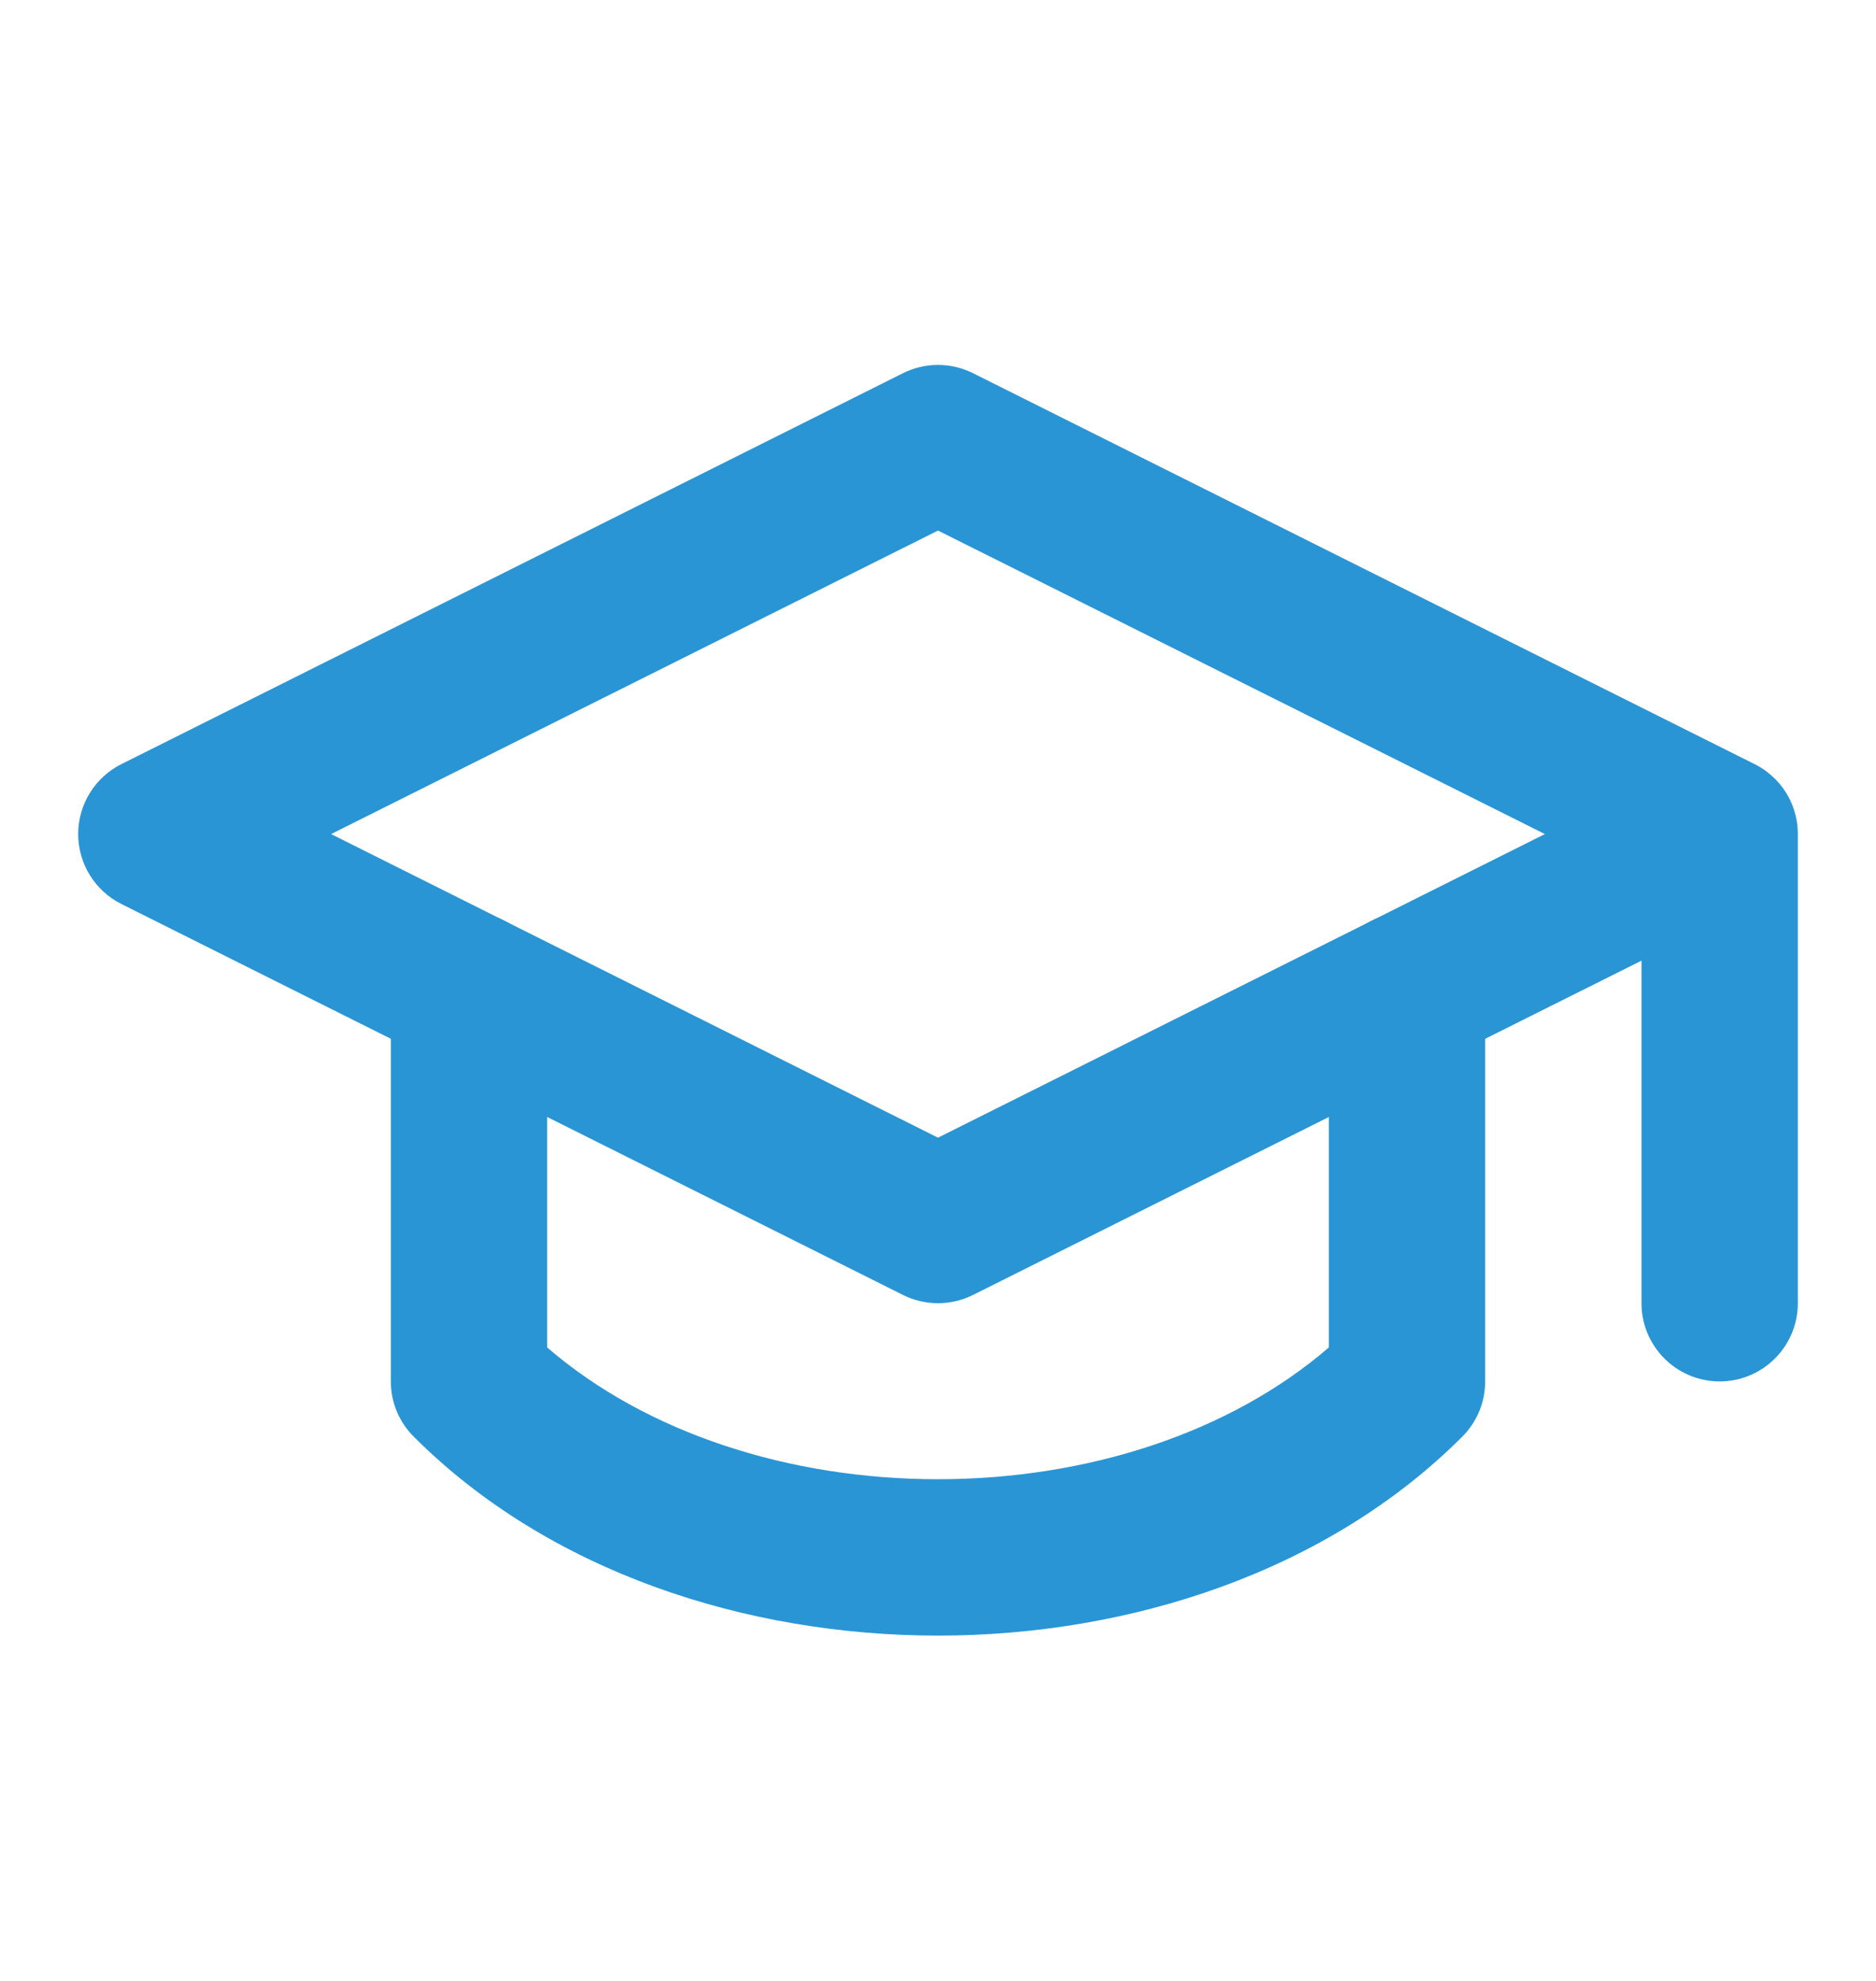
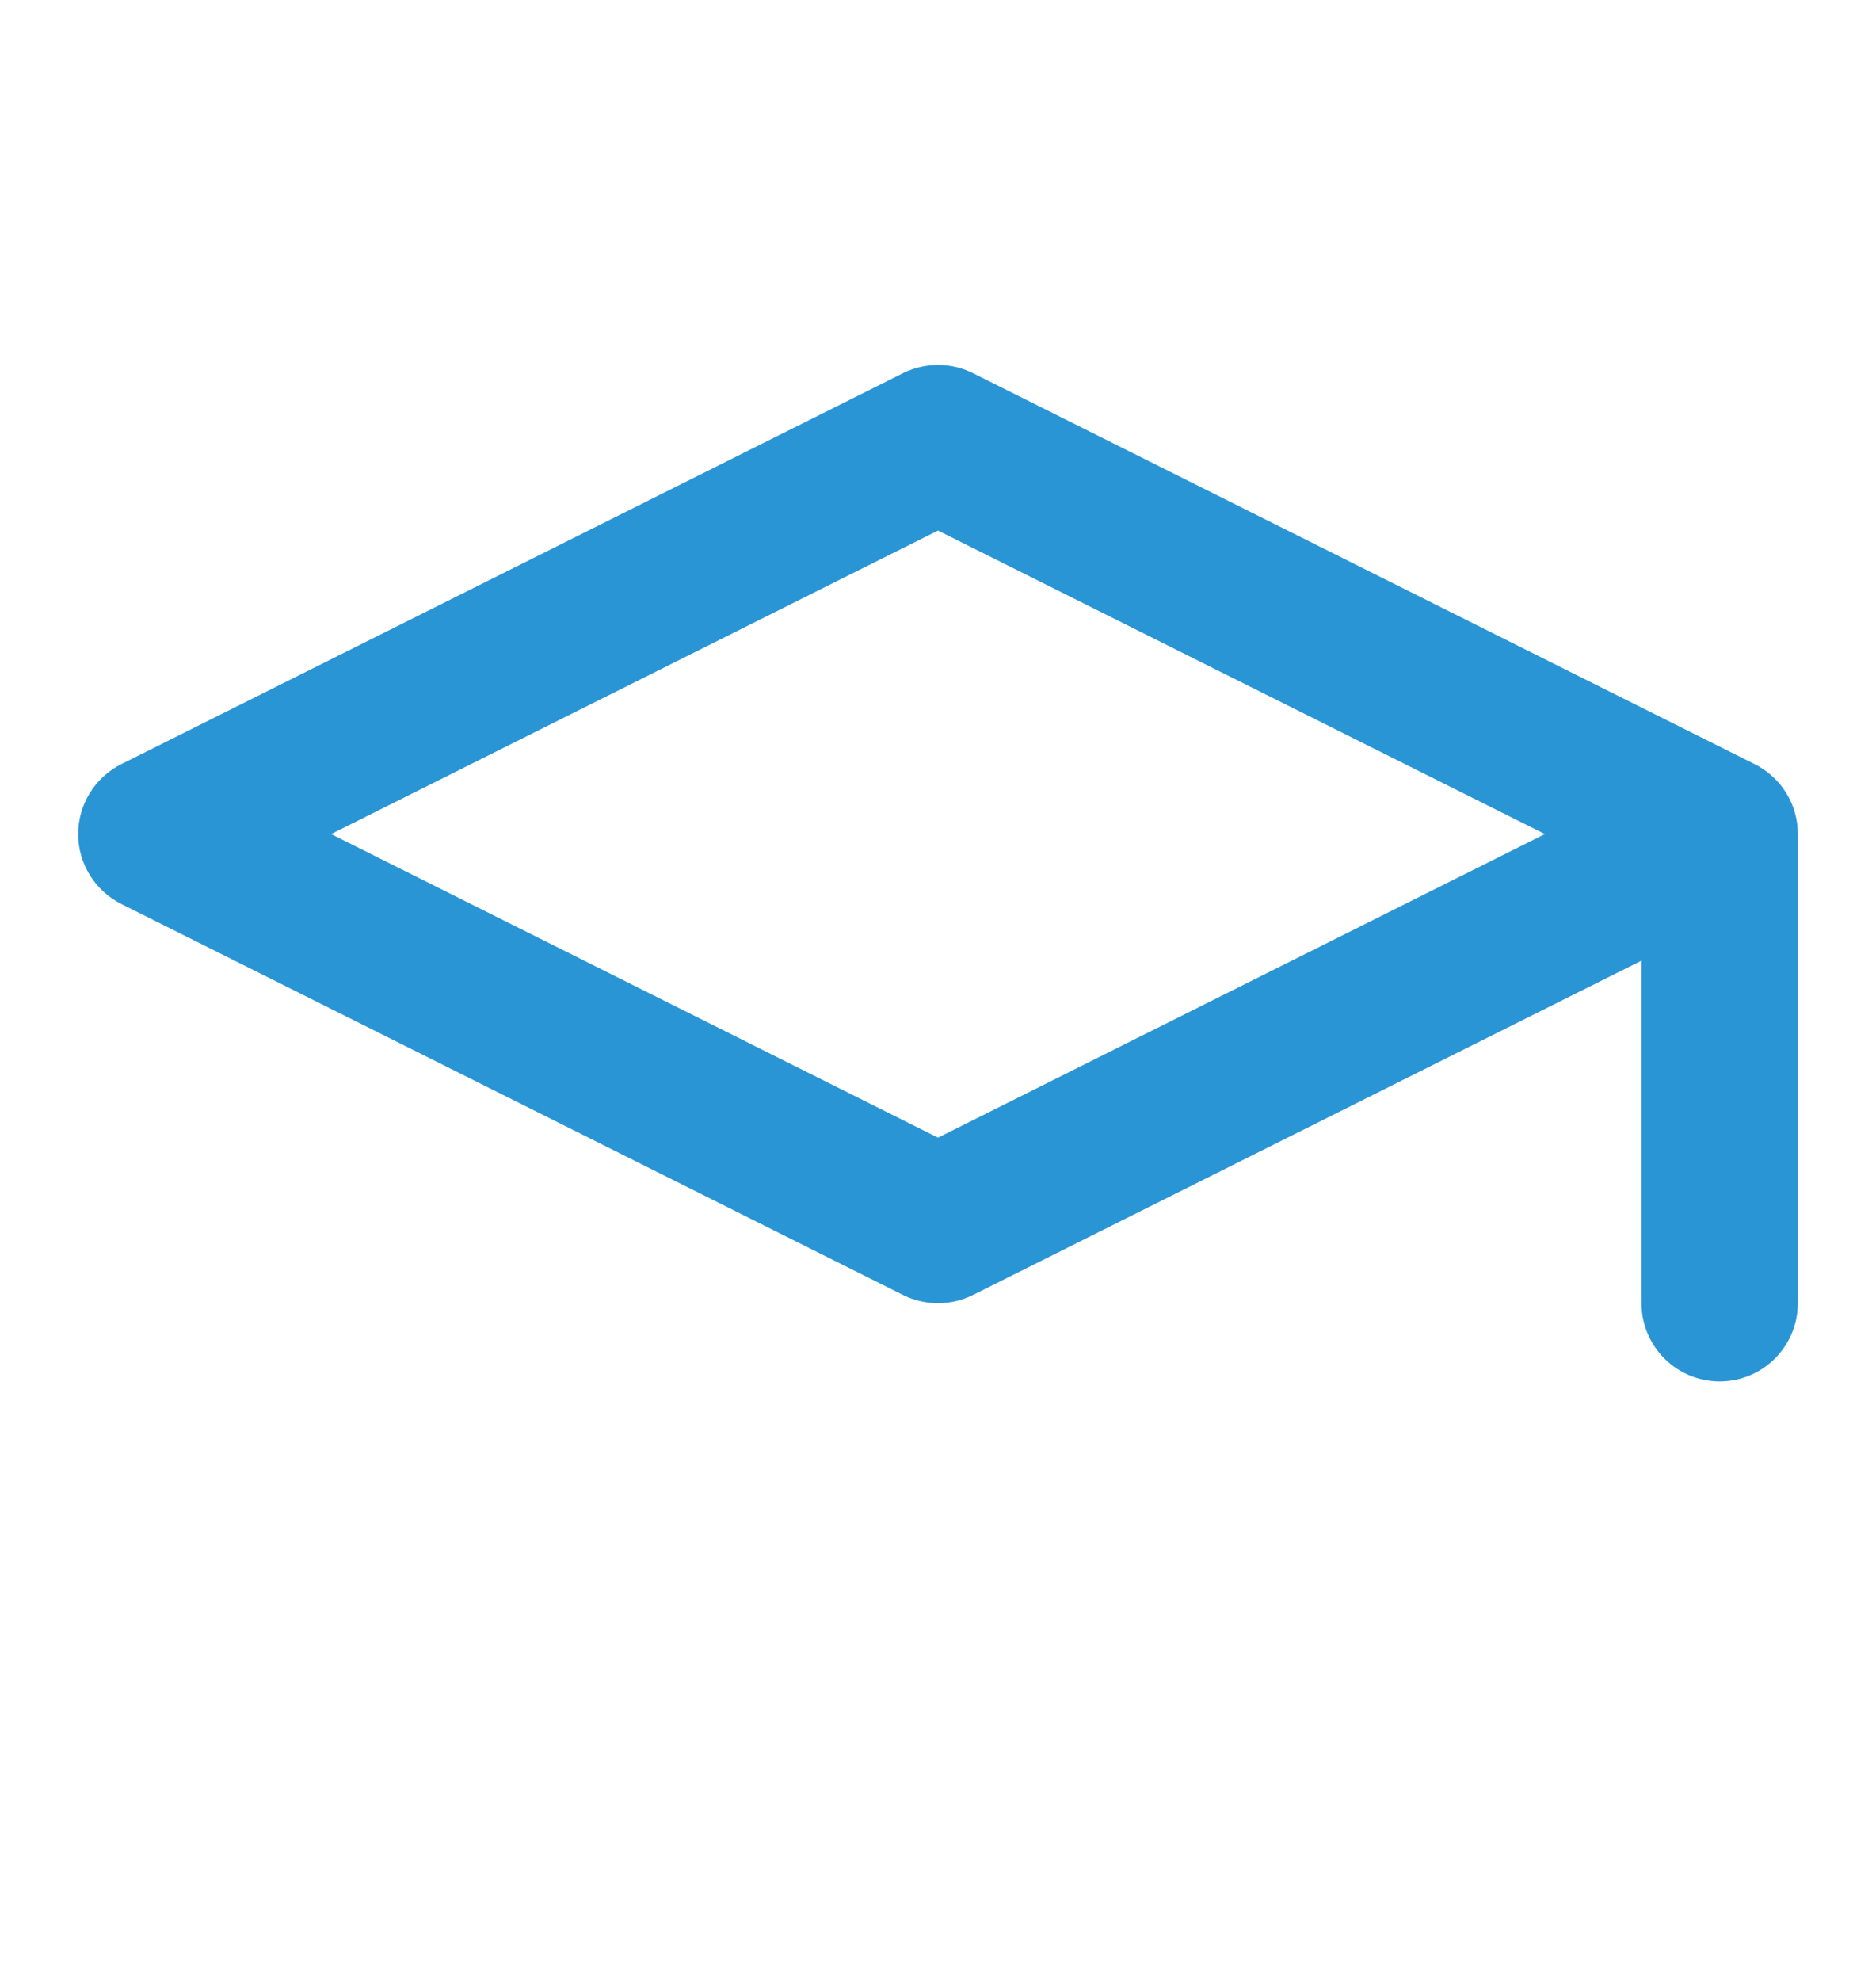
<svg xmlns="http://www.w3.org/2000/svg" width="18" height="19" viewBox="0 0 18 19" fill="none">
  <path fill-rule="evenodd" clip-rule="evenodd" d="M8.665 3.579C8.876 3.474 9.124 3.474 9.335 3.579L16.821 7.322C16.916 7.367 17 7.432 17.069 7.511C17.182 7.642 17.25 7.813 17.25 8V12.5C17.25 12.914 16.914 13.25 16.5 13.25C16.086 13.25 15.75 12.914 15.75 12.5V9.214L9.335 12.421C9.124 12.526 8.876 12.526 8.665 12.421L1.165 8.671C0.911 8.544 0.75 8.284 0.75 8C0.75 7.716 0.911 7.456 1.165 7.329L8.665 3.579ZM14.823 8L9 5.089L3.177 8L9 10.912L14.823 8Z" fill="#2A95D5" />
-   <path fill-rule="evenodd" clip-rule="evenodd" d="M4.5 8.75C4.914 8.75 5.25 9.086 5.25 9.5V12.924C6.202 13.746 7.575 14.188 9 14.188C10.425 14.188 11.798 13.746 12.75 12.924V9.5C12.75 9.086 13.086 8.75 13.5 8.75C13.914 8.75 14.25 9.086 14.25 9.5V13.25C14.25 13.449 14.171 13.64 14.03 13.78C12.733 15.078 10.836 15.688 9 15.688C7.164 15.688 5.267 15.078 3.97 13.78C3.829 13.64 3.75 13.449 3.75 13.25V9.5C3.75 9.086 4.086 8.75 4.5 8.75Z" fill="#2A95D5" />
</svg>